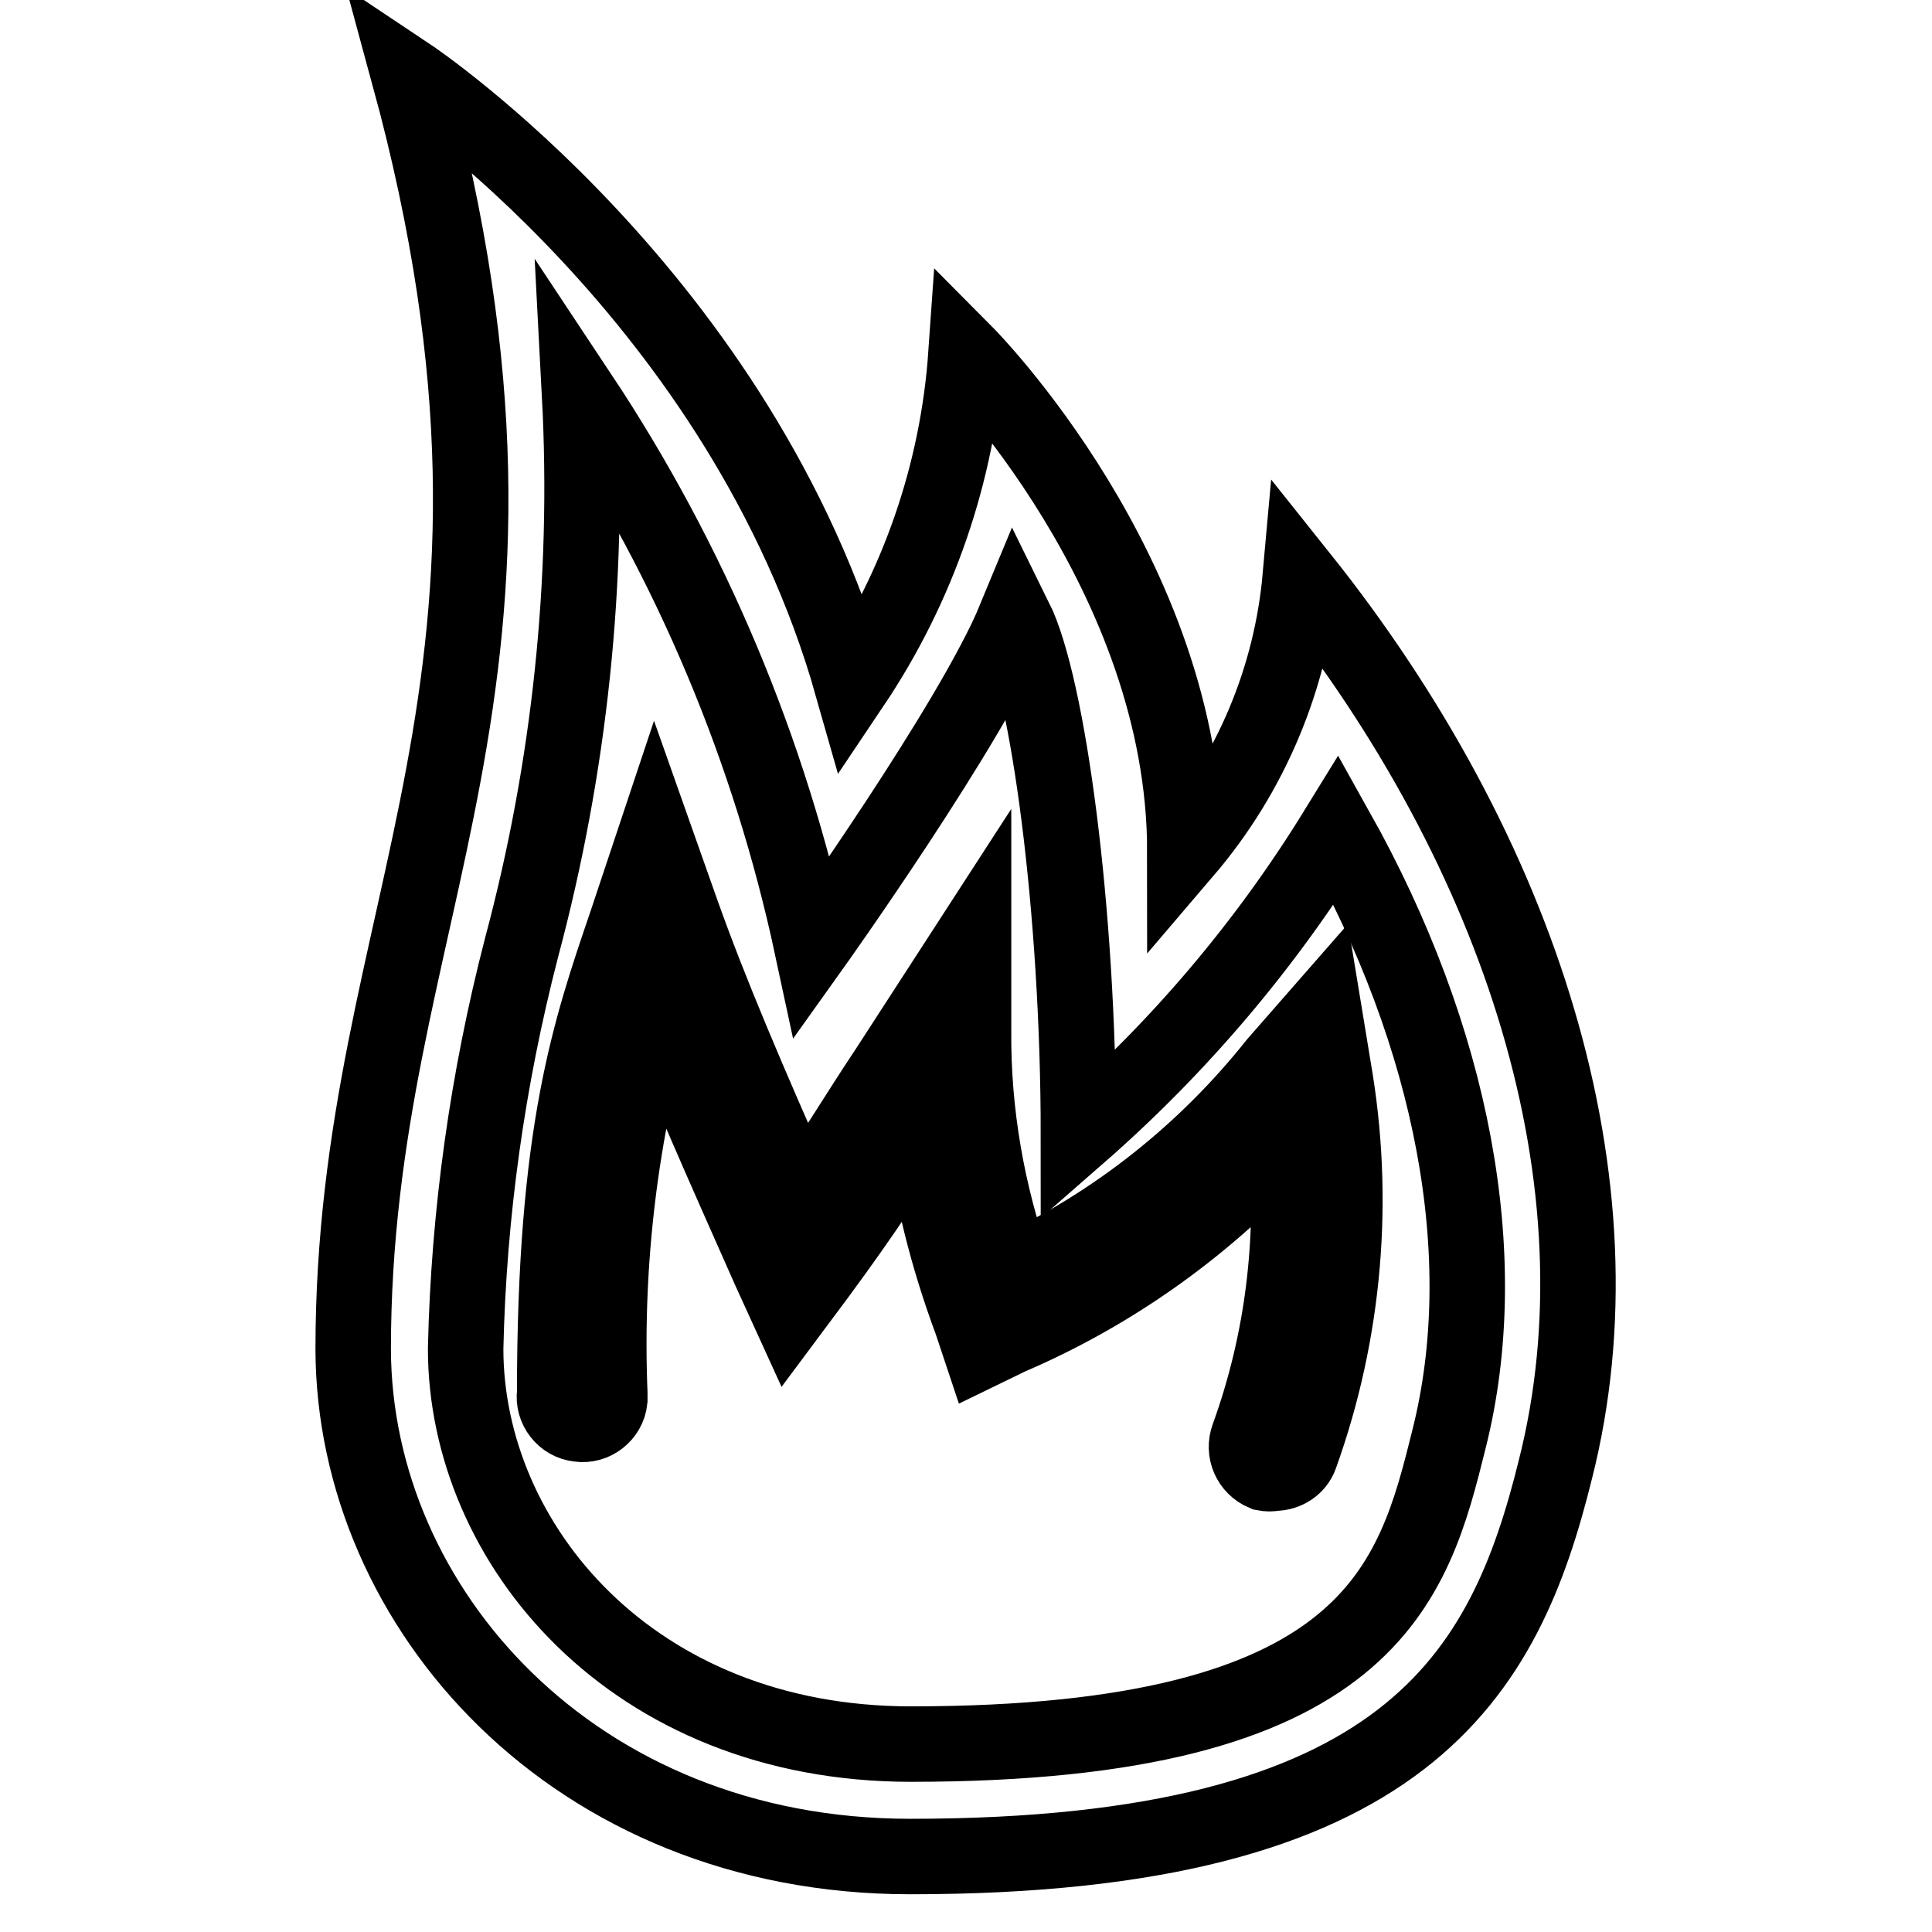
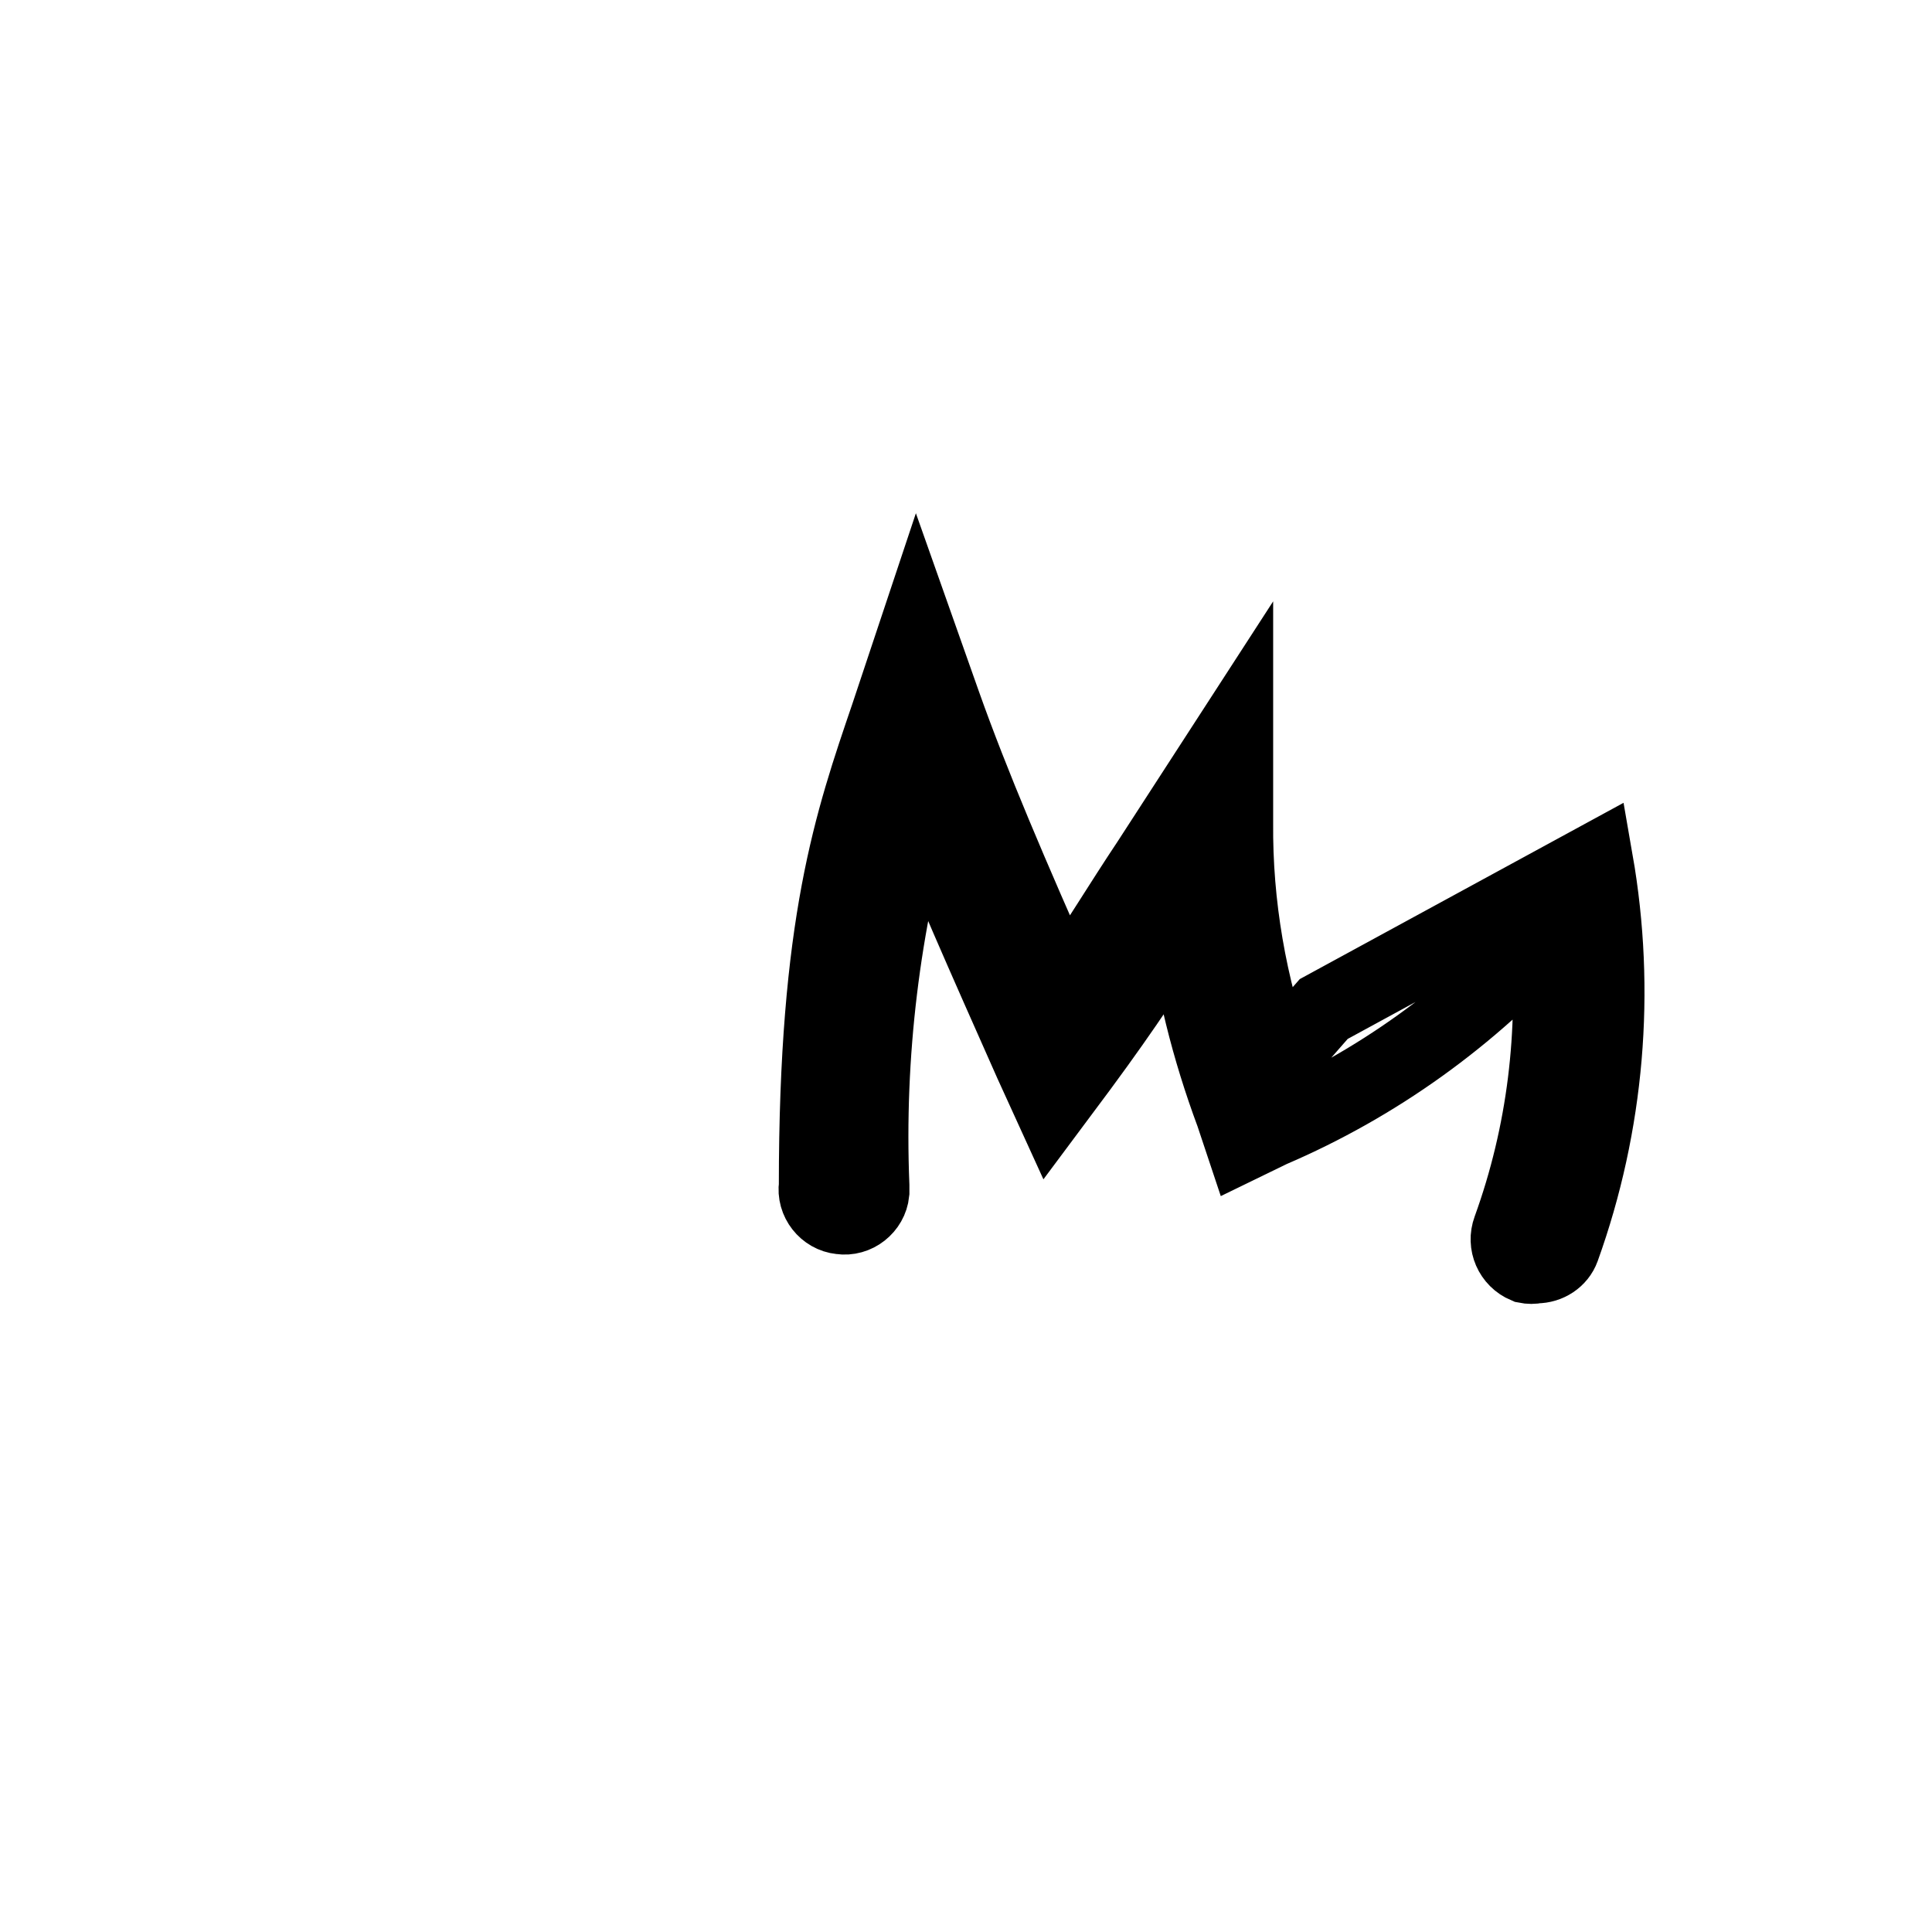
<svg xmlns="http://www.w3.org/2000/svg" version="1.1" x="0px" y="0px" viewBox="0 0 256 256" enable-background="new 0 0 256 256" xml:space="preserve">
  <g>
-     <path stroke-width="10" fill-opacity="0" stroke="#000000" d="M172.3,76.4c-1.2,13.4-6.5,26.1-15.3,36.4c0-36.7-29-65.9-29-65.9c-1.1,15.7-6.3,30.8-15.1,43.9 C98.3,39.4,54.2,10,54.2,10c22,80.8-7.4,110.1-7.4,168.8C46.9,213,76,246,120.6,246c66,0,78.8-24.2,85.5-51.3 C215.7,156.8,201.6,113.1,172.3,76.4L172.3,76.4z M192,190.7c-4.7,18.9-10.1,40.4-71.3,40.4c-37,0-59-26.6-59-52.4 c0.4-17.9,2.9-35.7,7.4-53.1c6.4-23.9,9-48.6,7.7-73.3c14.8,22.3,25.2,47.1,30.8,73.2c0,0,21.2-29.7,26.9-43.5 c4.4,8.9,8.4,38.7,8.4,68.4c13.4-11.7,24.9-25.3,34.2-40.4C192.5,137.5,198.1,166.5,192,190.7L192,190.7z" />
-     <path stroke-width="10" fill-opacity="0" stroke="#000000" d="M175.4,133.7l-6.3,7.2c-9.3,11.7-21.2,21.2-34.7,27.5c-3.6-10.2-5.5-21-5.4-31.9v-12.4l-11.4,17.6 c-3.8,5.7-6.9,10.9-11.4,17.5c-7.1-16-12.1-27.7-15.9-38.4l-3.5-9.9l-3.8,11.4c-4.8,14.1-9.5,27.5-9.5,62.3c-0.3,2,1.2,3.9,3.2,4.1 c2,0.3,3.9-1.2,4.1-3.2c0-0.3,0-0.6,0-0.9c-0.7-17.3,1.4-34.7,6.2-51.3c3.8,9.8,8.7,20.8,15,35l2.6,5.7l3.8-5.1 c6.2-8.4,9.8-14,13.8-20.3c1.1,9.1,3.3,17.9,6.5,26.5l1.3,3.9l3.7-1.8c14-6,26.5-15,36.7-26.3c1.2,13.4-0.4,26.8-5,39.5 c-0.7,1.9,0.2,4,2.1,4.8c0.5,0.1,0.9,0.1,1.4,0c1.5,0,2.9-0.9,3.4-2.3c5.9-16.4,7.4-34.1,4.4-51.3L175.4,133.7z" />
+     <path stroke-width="10" fill-opacity="0" stroke="#000000" d="M175.4,133.7l-6.3,7.2c-3.6-10.2-5.5-21-5.4-31.9v-12.4l-11.4,17.6 c-3.8,5.7-6.9,10.9-11.4,17.5c-7.1-16-12.1-27.7-15.9-38.4l-3.5-9.9l-3.8,11.4c-4.8,14.1-9.5,27.5-9.5,62.3c-0.3,2,1.2,3.9,3.2,4.1 c2,0.3,3.9-1.2,4.1-3.2c0-0.3,0-0.6,0-0.9c-0.7-17.3,1.4-34.7,6.2-51.3c3.8,9.8,8.7,20.8,15,35l2.6,5.7l3.8-5.1 c6.2-8.4,9.8-14,13.8-20.3c1.1,9.1,3.3,17.9,6.5,26.5l1.3,3.9l3.7-1.8c14-6,26.5-15,36.7-26.3c1.2,13.4-0.4,26.8-5,39.5 c-0.7,1.9,0.2,4,2.1,4.8c0.5,0.1,0.9,0.1,1.4,0c1.5,0,2.9-0.9,3.4-2.3c5.9-16.4,7.4-34.1,4.4-51.3L175.4,133.7z" />
  </g>
</svg>